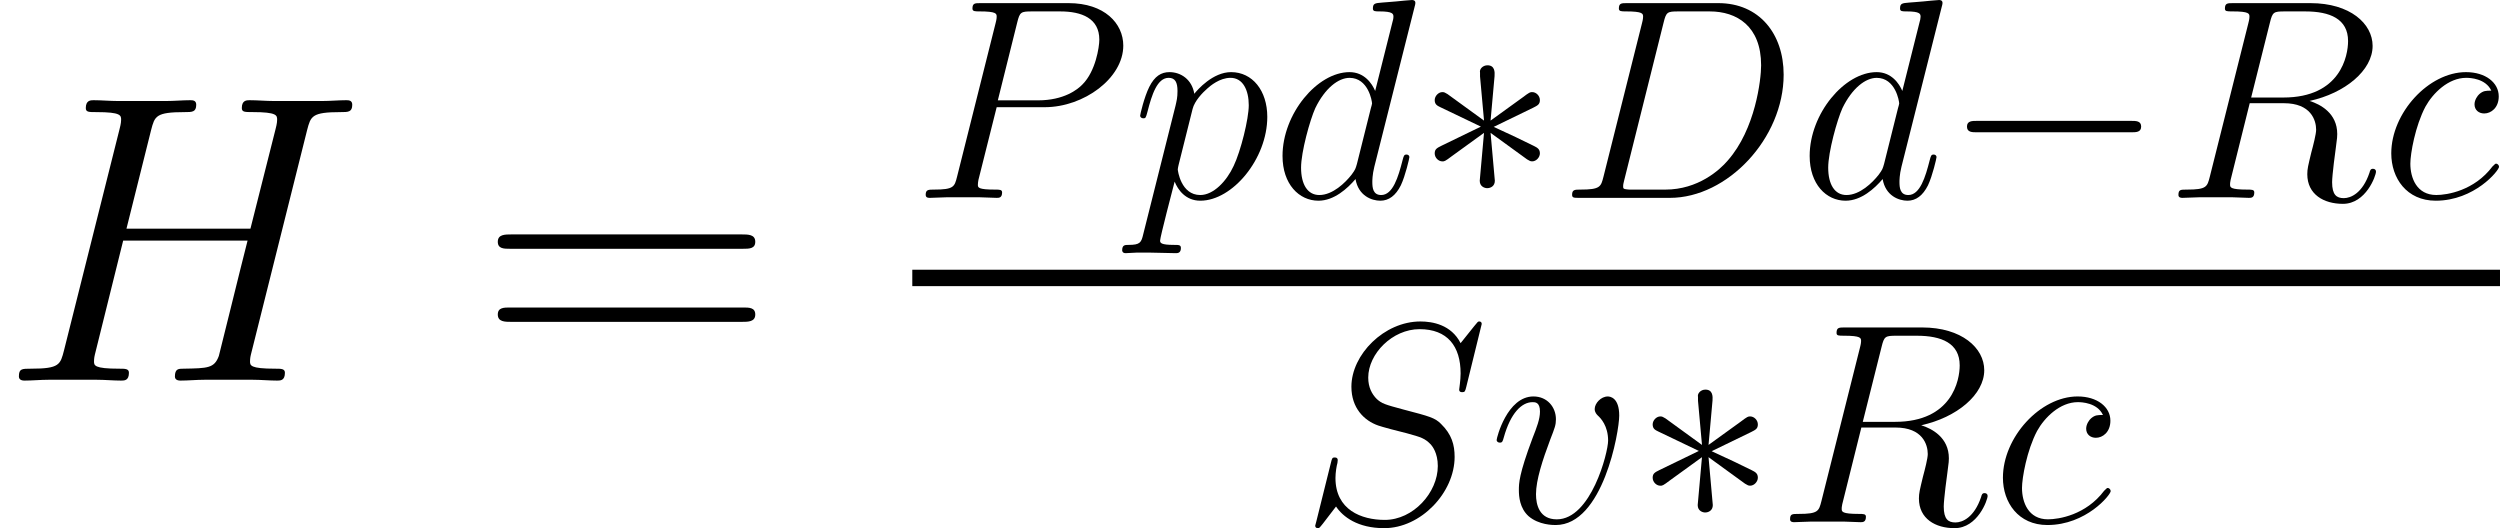
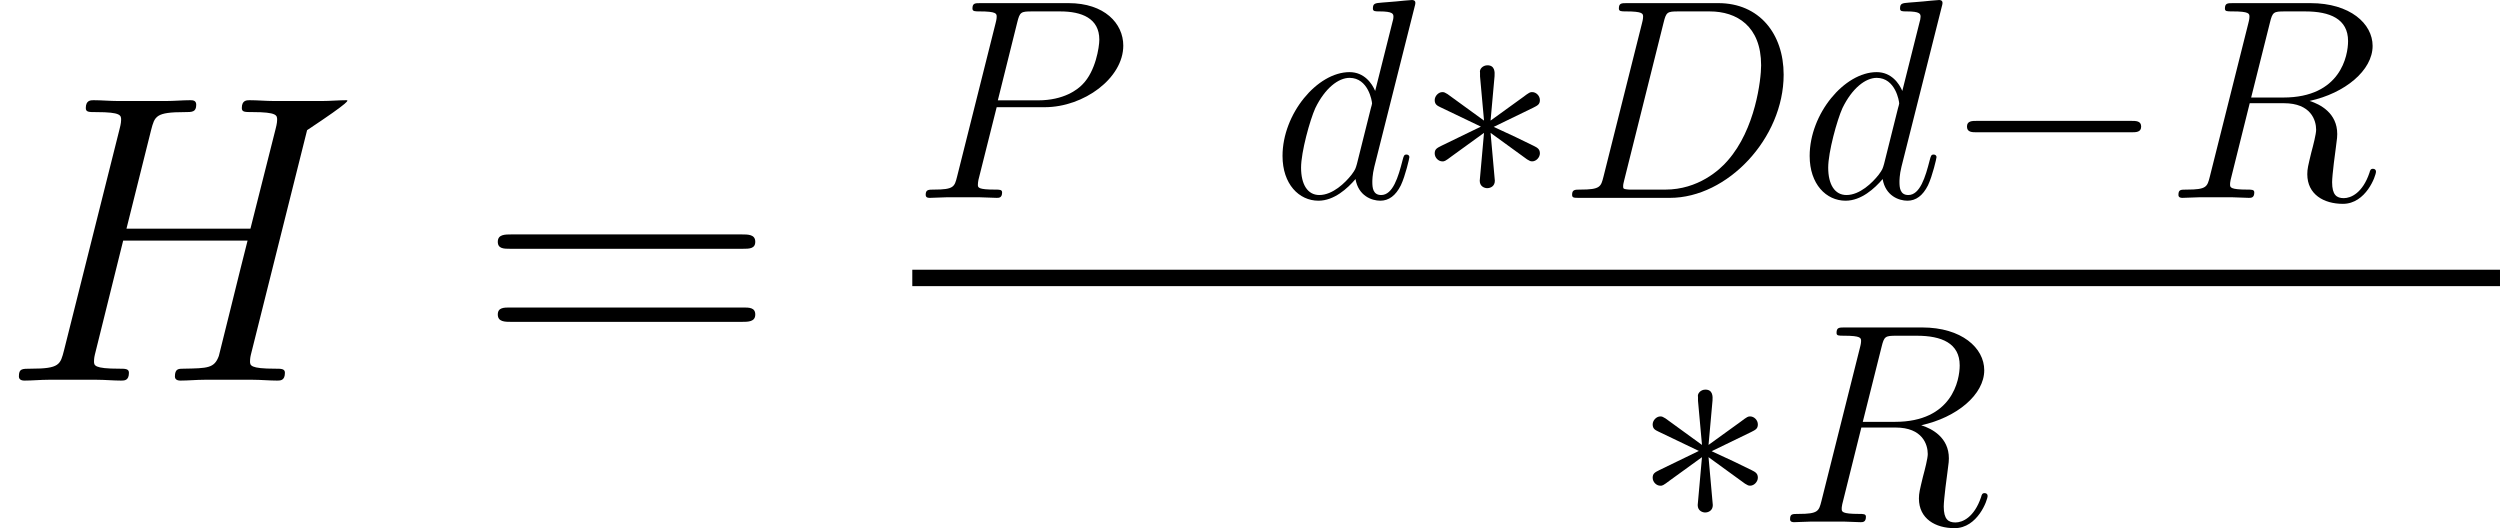
<svg xmlns="http://www.w3.org/2000/svg" xmlns:xlink="http://www.w3.org/1999/xlink" width="142.156pt" height="30.033pt" viewBox="-.3 -.245 142.156 30.033">
  <defs>
    <path id="g0-0" d="M9.454-3.3c.244.0.502.0.502-.287s-.258-.287-.502-.287H1.693c-.244.0-.502.0-.502.287s.258.287.502.287H9.454z" />
    <path id="g0-3" d="M3.945-6.126C3.96-6.327 3.96-6.671 3.587-6.671c-.23.0-.416.187-.373.373v.187l.201 2.224L1.578-5.222C1.449-5.294 1.42-5.322 1.32-5.322c-.201.0-.387.201-.387.402.0.23.143.287.287.359l2.037.976-1.98.961c-.23.115-.344.172-.344.387s.186.402.387.402c.1.0.129.0.488-.273L3.414-3.271 3.199-.861c0 .301.258.373.373.373.172.0.387-.1.387-.373L3.744-3.271 5.581-1.937c.129.072.158.1.258.1.201.0.387-.201.387-.402.0-.215-.129-.287-.301-.373C5.064-3.041 5.036-3.041 3.902-3.572L5.882-4.533c.23-.115.344-.172.344-.387s-.187-.402-.387-.402c-.1.0-.129.0-.488.273L3.744-3.888l.201-2.238z" />
    <path id="g3-61" d="M13.286-6.633c.31.0.62.0.62-.351C13.906-7.356 13.555-7.356 13.203-7.356H1.653c-.351.0-.703.0-.703.372.0.351.31.351.62.351H13.286zM13.203-2.955C13.555-2.955 13.906-2.955 13.906-3.327c0-.351-.31-.351-.62-.351H1.57c-.31.0-.62.0-.62.351.0.372.351.372.703.372H13.203z" />
    <use id="g2-72" transform="scale(1.44)" xlink:href="#g1-72" />
    <path id="g1-68" d="M2.252-1.062c-.129.502-.158.646-1.162.646-.273.0-.416.0-.416.258C.674.0.76.0 1.047.0H5.595c2.898.0 5.724-2.998 5.724-6.198.0-2.066-1.234-3.601-3.285-3.601H3.429c-.273.0-.402.0-.402.273.0.143.129.143.344.143.875.0.875.115.875.273.0.029.0.115-.057.33L2.252-1.062zM5.279-8.823C5.409-9.354 5.466-9.382 6.025-9.382H7.603c1.349.0 2.582.732 2.582 2.711.0.717-.287 3.214-1.679 4.792C8.106-1.406 7.015-.416 5.365-.416H3.73c-.201.0-.23.0-.316-.014-.158-.014-.172-.043-.172-.158C3.242-.689 3.271-.775 3.3-.904L5.279-8.823z" />
-     <path id="g1-72" d="M10.731-8.751c.129-.488.158-.631 1.176-.631.258.0.402.0.402-.258C12.309-9.798 12.18-9.798 12.094-9.798 11.836-9.798 11.534-9.77 11.262-9.77H9.569C9.296-9.77 8.995-9.798 8.722-9.798 8.622-9.798 8.45-9.798 8.45-9.526c0 .143.1.143.373.143C9.684-9.382 9.684-9.268 9.684-9.11c0 .029.0.115-.057.33L8.751-5.308H4.419L5.279-8.751c.129-.488.158-.631 1.176-.631.258.0.402.0.402-.258C6.857-9.798 6.728-9.798 6.642-9.798 6.384-9.798 6.083-9.77 5.81-9.77H4.117C3.845-9.77 3.544-9.798 3.271-9.798c-.1.0-.273.0-.273.273.0.143.1.143.373.143.861.0.861.115.861.273.0.029.0.115-.057.33L2.238-1.062c-.129.502-.158.646-1.148.646-.33.0-.43.0-.43.273C.66.0.818.0.861.0c.258.0.56-.029.832-.029H3.386C3.658-.029 3.96.0 4.232.0c.115.0.273.0.273-.273C4.505-.416 4.376-.416 4.16-.416c-.875.0-.875-.115-.875-.258C3.285-.689 3.285-.789 3.314-.904l.99-3.988H8.651C8.407-3.945 7.675-.947 7.647-.861c-.158.43-.387.43-1.234.445-.172.0-.301.0-.301.273C6.111.0 6.269.0 6.312.0c.258.0.56-.029.832-.029H8.837C9.11-.029 9.411.0 9.684.0 9.798.0 9.956.0 9.956-.273 9.956-.416 9.827-.416 9.612-.416 8.737-.416 8.737-.531 8.737-.674 8.737-.689 8.737-.789 8.766-.904l1.965-7.847z" />
+     <path id="g1-72" d="M10.731-8.751C12.309-9.798 12.18-9.798 12.094-9.798 11.836-9.798 11.534-9.77 11.262-9.77H9.569C9.296-9.77 8.995-9.798 8.722-9.798 8.622-9.798 8.45-9.798 8.45-9.526c0 .143.1.143.373.143C9.684-9.382 9.684-9.268 9.684-9.11c0 .029.0.115-.057.33L8.751-5.308H4.419L5.279-8.751c.129-.488.158-.631 1.176-.631.258.0.402.0.402-.258C6.857-9.798 6.728-9.798 6.642-9.798 6.384-9.798 6.083-9.77 5.81-9.77H4.117C3.845-9.77 3.544-9.798 3.271-9.798c-.1.0-.273.0-.273.273.0.143.1.143.373.143.861.0.861.115.861.273.0.029.0.115-.057.33L2.238-1.062c-.129.502-.158.646-1.148.646-.33.0-.43.0-.43.273C.66.0.818.0.861.0c.258.0.56-.029.832-.029H3.386C3.658-.029 3.96.0 4.232.0c.115.0.273.0.273-.273C4.505-.416 4.376-.416 4.16-.416c-.875.0-.875-.115-.875-.258C3.285-.689 3.285-.789 3.314-.904l.99-3.988H8.651C8.407-3.945 7.675-.947 7.647-.861c-.158.43-.387.43-1.234.445-.172.0-.301.0-.301.273C6.111.0 6.269.0 6.312.0c.258.0.56-.029.832-.029H8.837C9.11-.029 9.411.0 9.684.0 9.798.0 9.956.0 9.956-.273 9.956-.416 9.827-.416 9.612-.416 8.737-.416 8.737-.531 8.737-.674 8.737-.689 8.737-.789 8.766-.904l1.965-7.847z" />
    <path id="g1-80" d="M4.246-4.562H6.657c1.98.0 3.96-1.463 3.96-3.099.0-1.119-.947-2.138-2.754-2.138H3.429c-.273.0-.402.0-.402.273.0.143.129.143.344.143.875.0.875.115.875.273.0.029.0.115-.057.33L2.252-1.062c-.129.502-.158.646-1.162.646-.273.0-.416.0-.416.258C.674.0.803.0.889.0c.273.0.56-.029.832-.029H3.4c.273.0.574.029.846.029.115.0.273.0.273-.273C4.519-.416 4.39-.416 4.175-.416 3.314-.416 3.3-.516 3.3-.66 3.3-.732 3.314-.832 3.328-.904l.918-3.658zM5.279-8.823C5.409-9.354 5.466-9.382 6.025-9.382H7.446C8.522-9.382 9.411-9.038 9.411-7.962 9.411-7.589 9.225-6.37 8.565-5.71c-.244.258-.933.803-2.238.803H4.304L5.279-8.823z" />
    <path id="g1-82" d="M5.279-8.823C5.409-9.354 5.466-9.382 6.025-9.382H7.058c1.234.0 2.152.373 2.152 1.492.0.732-.373 2.841-3.257 2.841H4.333L5.279-8.823zM7.274-4.878c1.779-.387 3.171-1.535 3.171-2.769.0-1.119-1.133-2.152-3.127-2.152H3.429c-.287.0-.416.0-.416.273.0.143.1.143.373.143.861.0.861.115.861.273.0.029.0.115-.057.33L2.252-1.062c-.129.502-.158.646-1.148.646-.33.0-.43.0-.43.273C.674.0.832.0.875.0c.258.0.56-.029.832-.029H3.4C3.658-.029 3.96.0 4.218.0c.115.0.273.0.273-.273.0-.143-.129-.143-.344-.143-.875.0-.875-.115-.875-.258C3.271-.689 3.271-.789 3.3-.904L4.261-4.763H5.982c1.363.0 1.621.861 1.621 1.334.0.215-.143.775-.244 1.148-.158.66-.201.818-.201 1.09.0 1.019.832 1.492 1.793 1.492 1.162.0 1.664-1.42 1.664-1.621C10.616-1.42 10.544-1.463 10.458-1.463c-.115.0-.143.086-.172.201C9.942-.244 9.354.014 8.995.014s-.588-.158-.588-.803C8.407-1.133 8.579-2.439 8.593-2.511 8.665-3.041 8.665-3.099 8.665-3.214 8.665-4.261 7.819-4.706 7.274-4.878z" />
-     <path id="g1-83" d="M9.11-9.971c0-.129-.1-.129-.129-.129C8.923-10.1 8.909-10.085 8.737-9.87 8.651-9.77 8.063-9.024 8.048-9.009 7.575-9.942 6.628-10.1 6.025-10.1c-1.822.0-3.472 1.664-3.472 3.285.0 1.076.646 1.707 1.349 1.951C4.06-4.806 4.906-4.576 5.337-4.476c.732.201.918.258 1.219.574C6.614-3.83 6.901-3.5 6.901-2.826c0 1.334-1.234 2.711-2.668 2.711-1.176.0-2.482-.502-2.482-2.109.0-.273.057-.617.1-.76.0-.043.014-.115.014-.143C1.865-3.185 1.836-3.257 1.722-3.257c-.129.0-.143.029-.201.273L.789-.043c0 .014-.057.201-.057.215.0.129.115.129.143.129C.933.301.947.287 1.119.072l.66-.861C2.123-.273 2.869.301 4.203.301c1.851.0 3.544-1.793 3.544-3.587.0-.603-.143-1.133-.689-1.664C6.757-5.251 6.499-5.322 5.179-5.667c-.961-.258-1.09-.301-1.349-.531C3.587-6.441 3.4-6.786 3.4-7.274c0-1.205 1.219-2.439 2.582-2.439 1.406.0 2.066.861 2.066 2.224C8.048-7.116 7.976-6.728 7.976-6.671 7.976-6.542 8.091-6.542 8.134-6.542 8.263-6.542 8.278-6.585 8.335-6.814L9.11-9.971z" />
-     <path id="g1-99" d="M5.609-5.394c-.273.0-.402.0-.603.172C4.921-5.15 4.763-4.935 4.763-4.706c0 .287.215.459.488.459C5.595-4.246 5.982-4.533 5.982-5.107 5.982-5.796 5.322-6.327 4.333-6.327c-1.879.0-3.759 2.052-3.759 4.089.0 1.248.775 2.381 2.238 2.381 1.951.0 3.185-1.521 3.185-1.707C5.997-1.65 5.911-1.722 5.853-1.722c-.043.0-.057.014-.187.143-.918 1.219-2.281 1.435-2.826 1.435-.99.0-1.306-.861-1.306-1.578.0-.502.244-1.894.76-2.869.373-.674 1.148-1.449 2.052-1.449.187.0.976.029 1.262.646z" />
    <path id="g1-100" d="M7.216-9.598C7.23-9.655 7.259-9.741 7.259-9.813c0-.143-.143-.143-.172-.143C7.073-9.956 6.37-9.899 6.298-9.885 6.054-9.87 5.839-9.841 5.581-9.827 5.222-9.798 5.122-9.784 5.122-9.526c0 .143.115.143.316.143.703.0.717.129.717.273C6.155-9.024 6.126-8.909 6.111-8.866L5.236-5.38C5.079-5.753 4.691-6.327 3.945-6.327c-1.621.0-3.371 2.095-3.371 4.218.0 1.42.832 2.252 1.808 2.252.789.0 1.463-.617 1.865-1.09.143.846.818 1.09 1.248 1.09S6.269-.115 6.528-.631c.23-.488.43-1.363.43-1.42.0-.072-.057-.129-.143-.129-.129.0-.143.072-.201.287-.215.846-.488 1.75-1.076 1.75C5.122-.143 5.093-.516 5.093-.803c0-.057.0-.359.1-.76l2.023-8.034zM4.318-1.707C4.246-1.463 4.246-1.435 4.046-1.162 3.73-.76 3.099-.143 2.425-.143c-.588.0-.918-.531-.918-1.377.0-.789.445-2.396.717-2.998.488-1.004 1.162-1.521 1.722-1.521.947.0 1.133 1.176 1.133 1.291C5.079-4.734 5.036-4.548 5.021-4.519L4.318-1.707z" />
-     <path id="g1-112" d="M.617 1.822c-.1.43-.158.545-.746.545-.172.0-.316.0-.316.273.0.029.014.143.172.143C-.086 2.783.115 2.754.301 2.754H.918C1.219 2.754 1.951 2.783 2.252 2.783c.086.0.258.0.258-.258.0-.158-.1-.158-.344-.158-.66.0-.703-.1-.703-.215.0-.172.646-2.64.732-2.97.158.402.545.961 1.291.961 1.621.0 3.371-2.109 3.371-4.218.0-1.32-.746-2.252-1.822-2.252-.918.0-1.693.889-1.851 1.09-.115-.717-.674-1.09-1.248-1.09-.416.0-.746.201-1.019.746C.66-5.064.459-4.189.459-4.132s.057.129.158.129C.732-4.003.746-4.017.832-4.347c.215-.846.488-1.693 1.062-1.693.33.0.445.23.445.66.0.344-.043.488-.1.746L.617 1.822zm2.482-6.298c.1-.402.502-.818.732-1.019.158-.143.631-.545 1.176-.545C5.638-6.04 5.925-5.409 5.925-4.663 5.925-3.974 5.523-2.353 5.165-1.607 4.806-.832 4.146-.143 3.486-.143c-.976.0-1.133-1.234-1.133-1.291C2.353-1.478 2.381-1.592 2.396-1.664l.703-2.812z" />
-     <path id="g1-118" d="M6.556-5.365c0-.904-.459-.961-.574-.961C5.638-6.327 5.322-5.982 5.322-5.695 5.322-5.523 5.423-5.423 5.48-5.365 5.624-5.236 5.997-4.849 5.997-4.103c0 .603-.861 3.96-2.582 3.96-.875.0-1.047-.732-1.047-1.262.0-.717.33-1.722.717-2.754C3.314-4.749 3.371-4.892 3.371-5.179c0-.603-.43-1.148-1.133-1.148-1.32.0-1.851 2.08-1.851 2.195.0.057.057.129.158.129C.674-4.003.689-4.06.746-4.261c.344-1.234.904-1.779 1.449-1.779.129.0.373.0.373.473.0.373-.158.789-.373 1.334-.689 1.836-.689 2.281-.689 2.625.0.316.043.904.488 1.306.516.445 1.234.445 1.363.445 2.381.0 3.199-4.691 3.199-5.509z" />
  </defs>
  <g id="page1" transform="matrix(1.13 0 0 1.13 -80.23 -65.547)">
    <use x="70.735" y="76.941" xlink:href="#g2-72" />
    <use x="94.834" y="76.941" xlink:href="#g3-61" />
    <use x="116.642" y="67.746" xlink:href="#g1-80" />
    <use x="127.648" y="67.746" xlink:href="#g1-112" />
    <use x="134.698" y="67.746" xlink:href="#g1-100" />
    <use x="141.997" y="67.746" xlink:href="#g0-3" />
    <use x="149.17" y="67.746" xlink:href="#g1-68" />
    <use x="161.224" y="67.746" xlink:href="#g1-100" />
    <use x="168.523" y="67.746" xlink:href="#g0-0" />
    <use x="179.681" y="67.746" xlink:href="#g1-82" />
    <use x="190.491" y="67.746" xlink:href="#g1-99" />
    <rect x="116.642" y="71.362" height=".826" width="79.894" />
    <use x="136.185" y="84.066" xlink:href="#g1-83" />
    <use x="145.659" y="84.066" xlink:href="#g1-118" />
    <use x="152.965" y="84.066" xlink:href="#g0-3" />
    <use x="160.138" y="84.066" xlink:href="#g1-82" />
    <use x="170.949" y="84.066" xlink:href="#g1-99" />
  </g>
</svg>